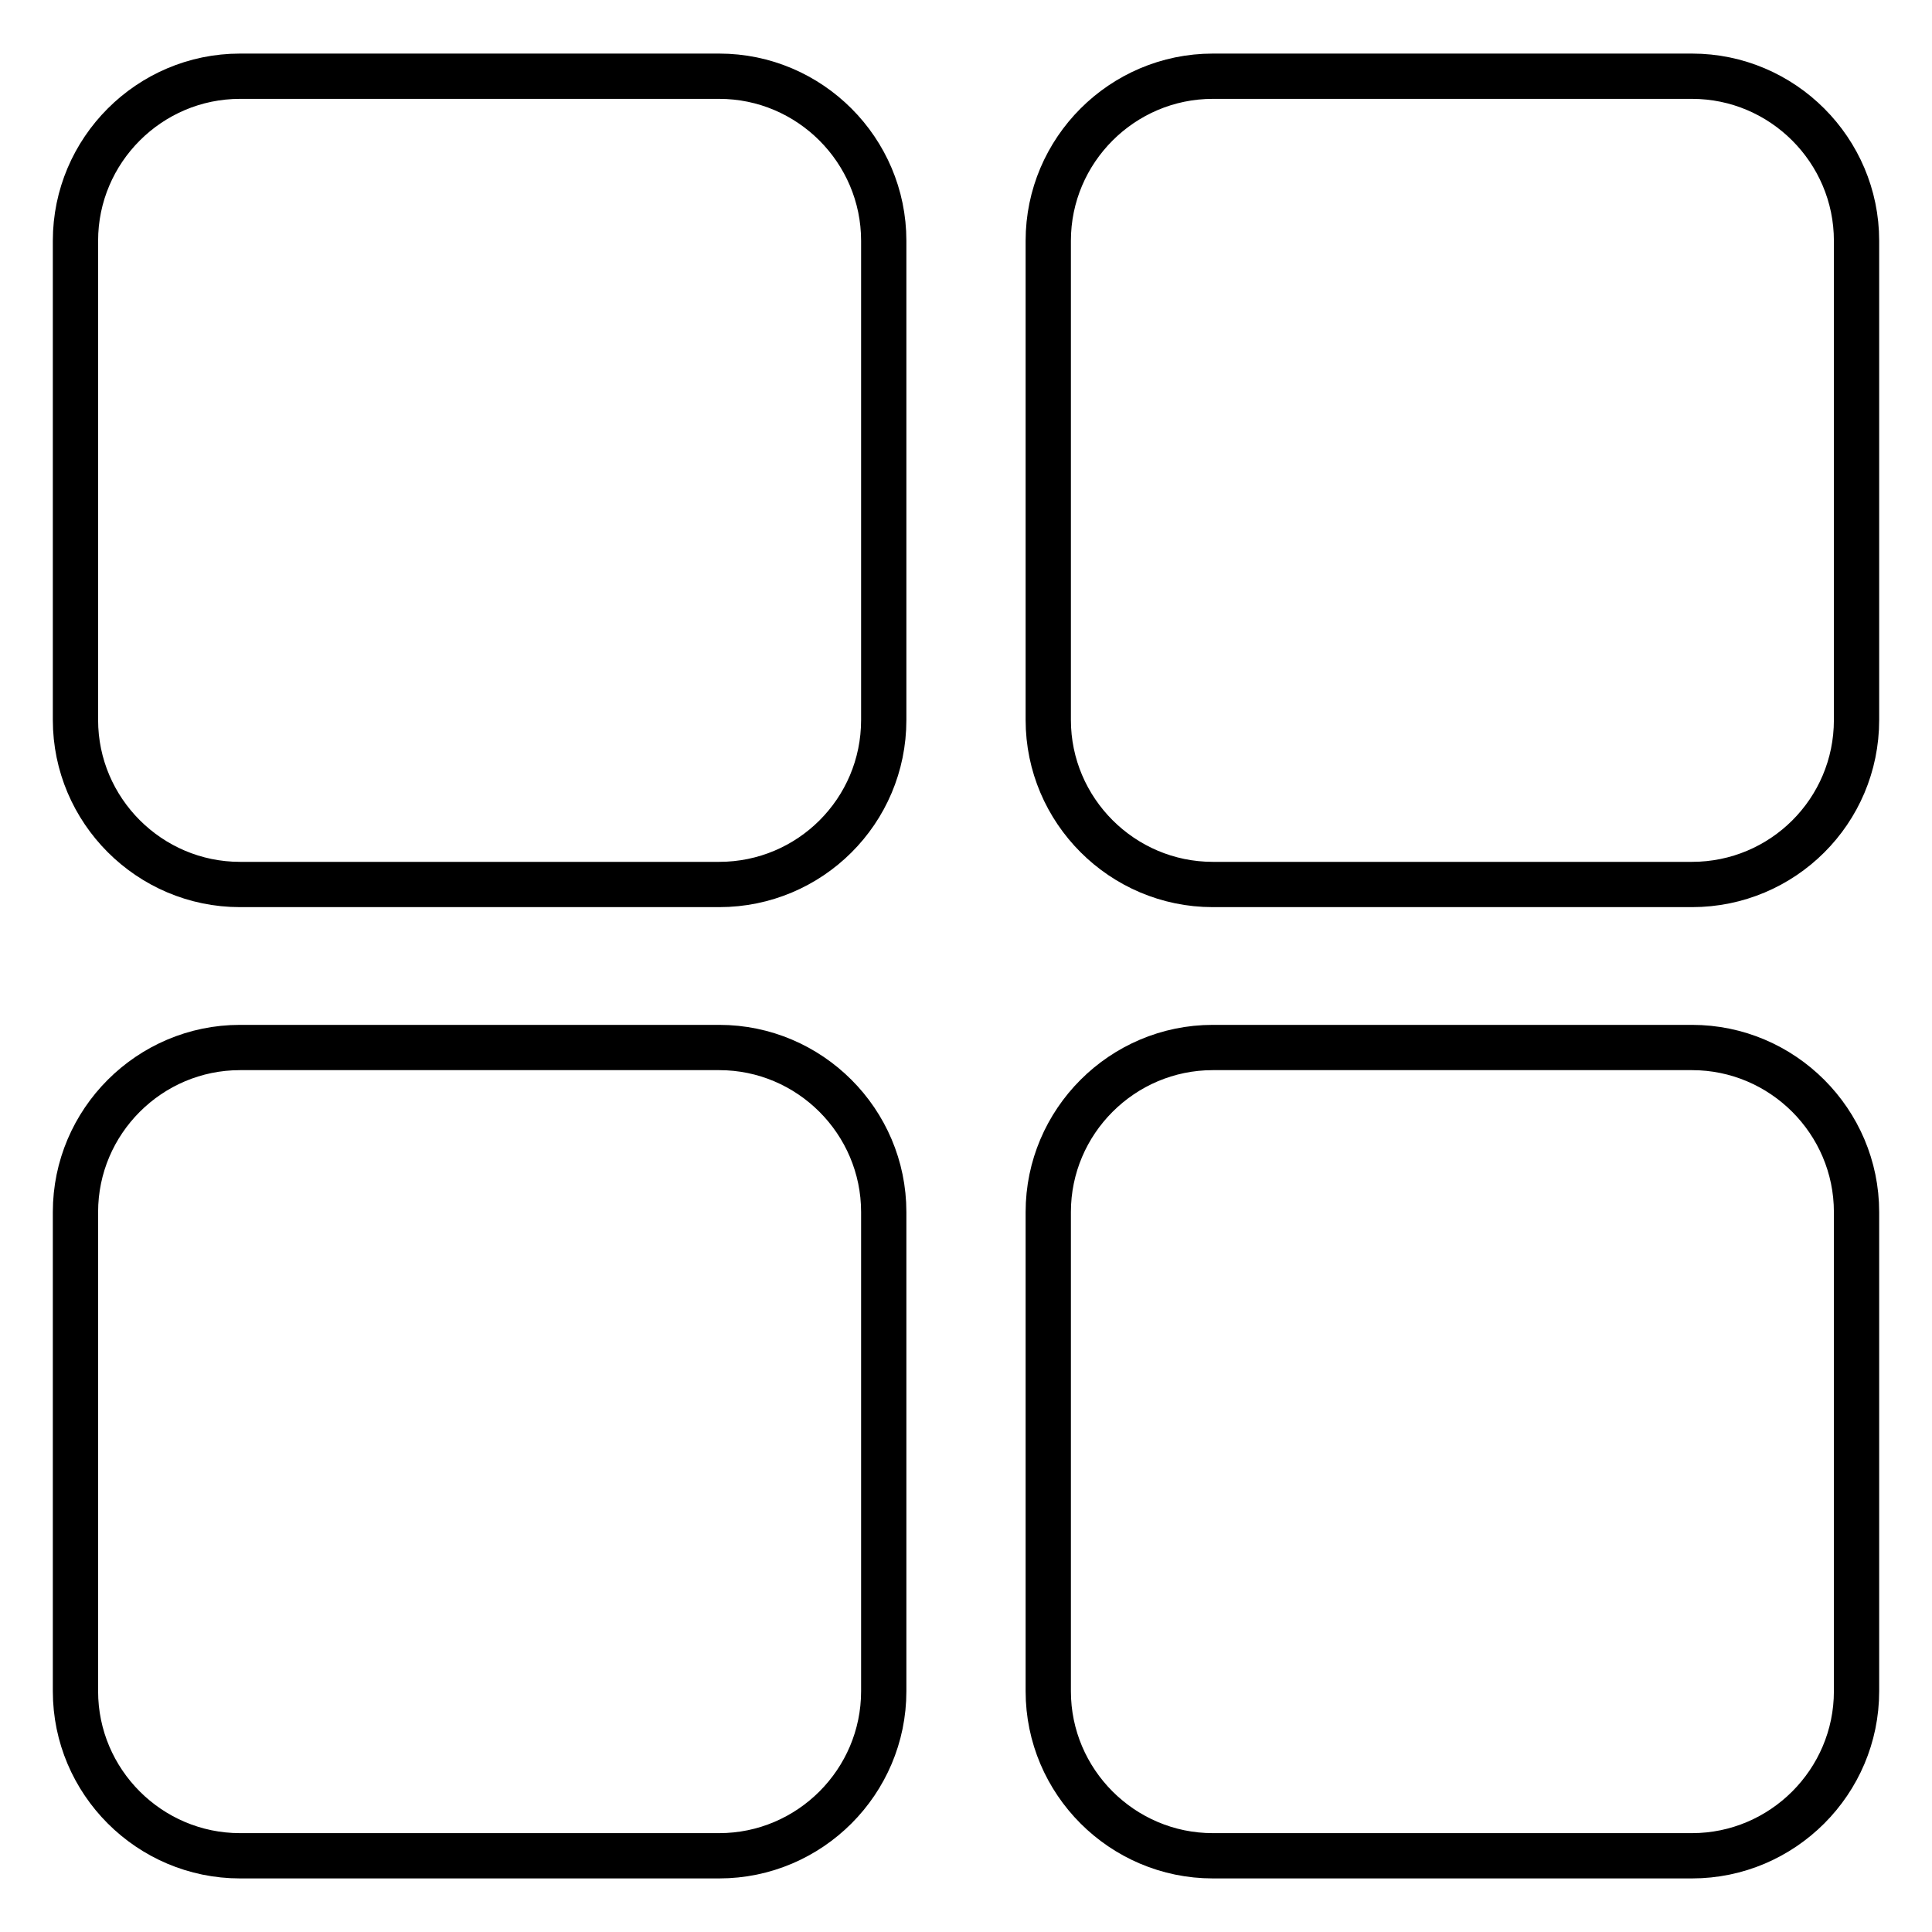
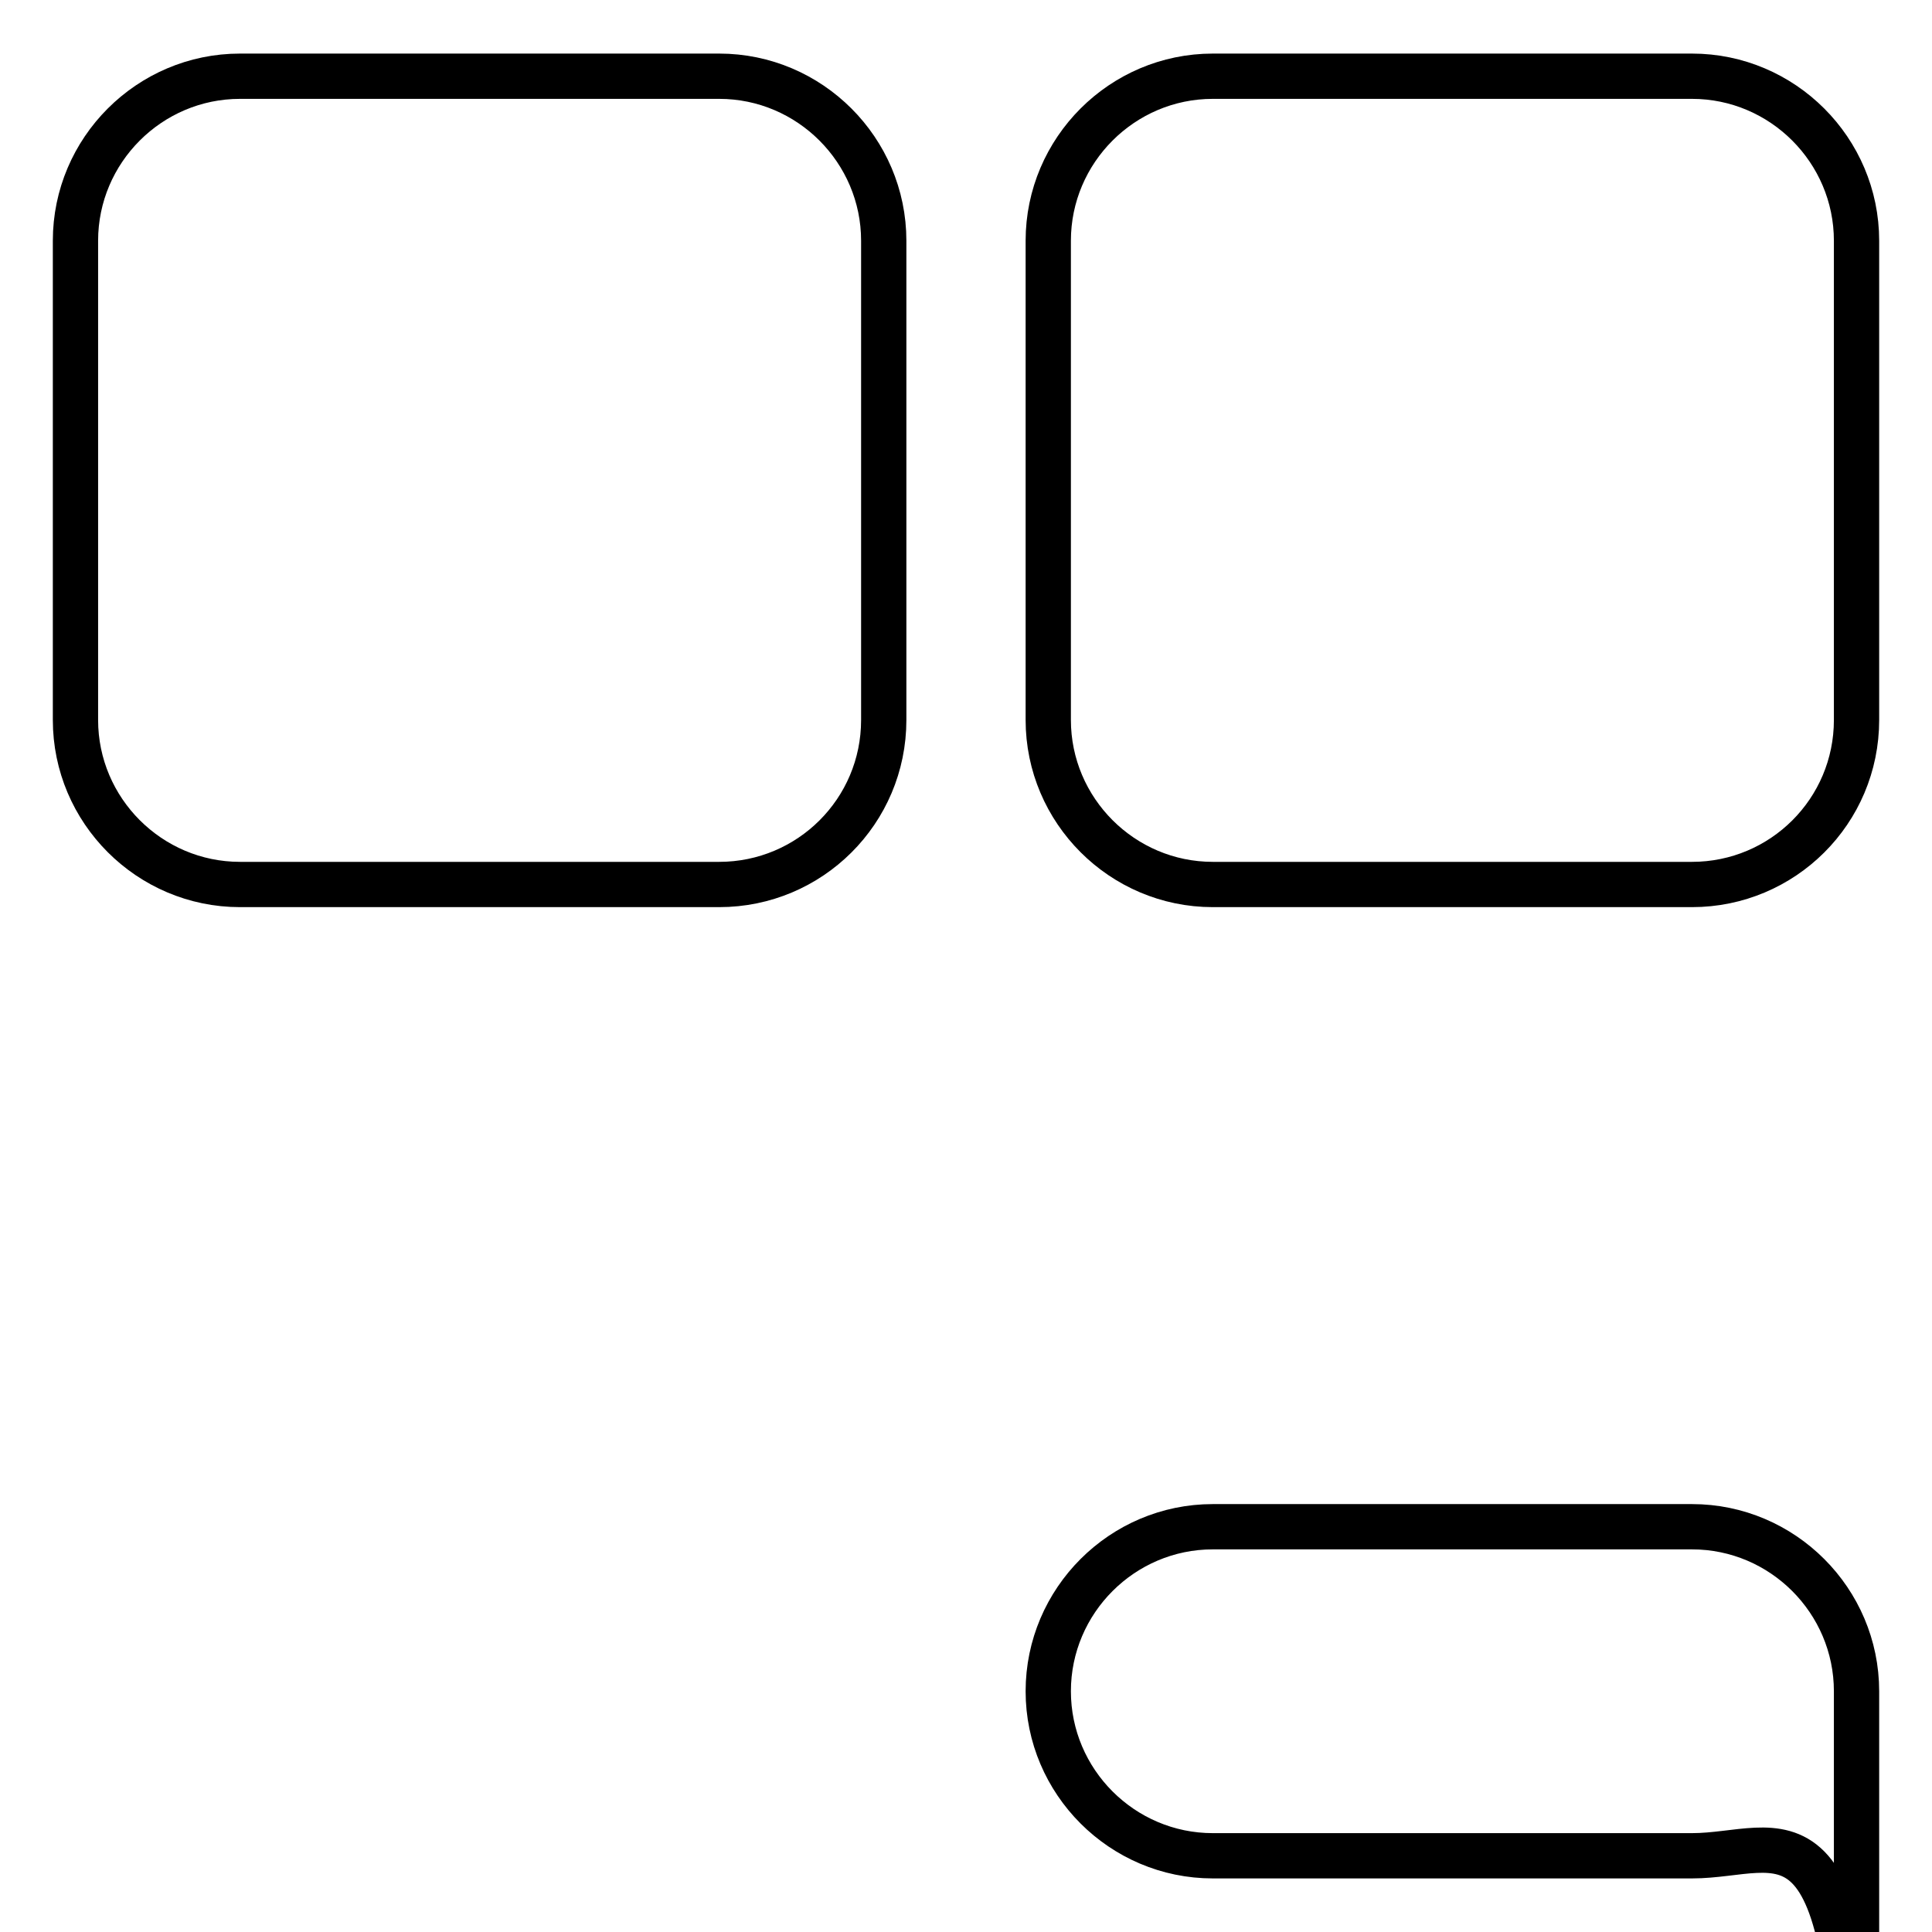
<svg xmlns="http://www.w3.org/2000/svg" version="1.1" x="0px" y="0px" viewBox="0 0 256 256" enable-background="new 0 0 256 256" xml:space="preserve">
  <g>
    <g>
      <path stroke-width="6" fill-opacity="0" stroke="#000000" d="M95.3,117.2H31.8c-12,0-21.8-9.8-21.8-21.8V31.9c0-12,9.8-21.8,21.8-21.8h63.5c12,0,21.8,9.8,21.8,21.8v63.5C117.1,107.5,107.3,117.2,95.3,117.2z" />
      <path stroke-width="6" fill-opacity="0" stroke="#000000" d="M224.2,117.2h-63.5c-12,0-21.8-9.8-21.8-21.8V31.9c0-12,9.8-21.8,21.8-21.8h63.5c12,0,21.8,9.8,21.8,21.8v63.5C246,107.5,236.2,117.2,224.2,117.2z" />
-       <path stroke-width="6" fill-opacity="0" stroke="#000000" d="M95.3,245.9H31.8c-12,0-21.8-9.8-21.8-21.8v-63.5c0-12,9.8-21.8,21.8-21.8h63.5c12,0,21.8,9.8,21.8,21.8v63.5C117.1,236.1,107.3,245.9,95.3,245.9z" />
-       <path stroke-width="6" fill-opacity="0" stroke="#000000" d="M224.2,245.9h-63.5c-12,0-21.8-9.8-21.8-21.8v-63.5c0-12,9.8-21.8,21.8-21.8h63.5c12,0,21.8,9.8,21.8,21.8v63.5C246,236.1,236.2,245.9,224.2,245.9z" />
+       <path stroke-width="6" fill-opacity="0" stroke="#000000" d="M224.2,245.9h-63.5c-12,0-21.8-9.8-21.8-21.8c0-12,9.8-21.8,21.8-21.8h63.5c12,0,21.8,9.8,21.8,21.8v63.5C246,236.1,236.2,245.9,224.2,245.9z" />
    </g>
  </g>
</svg>